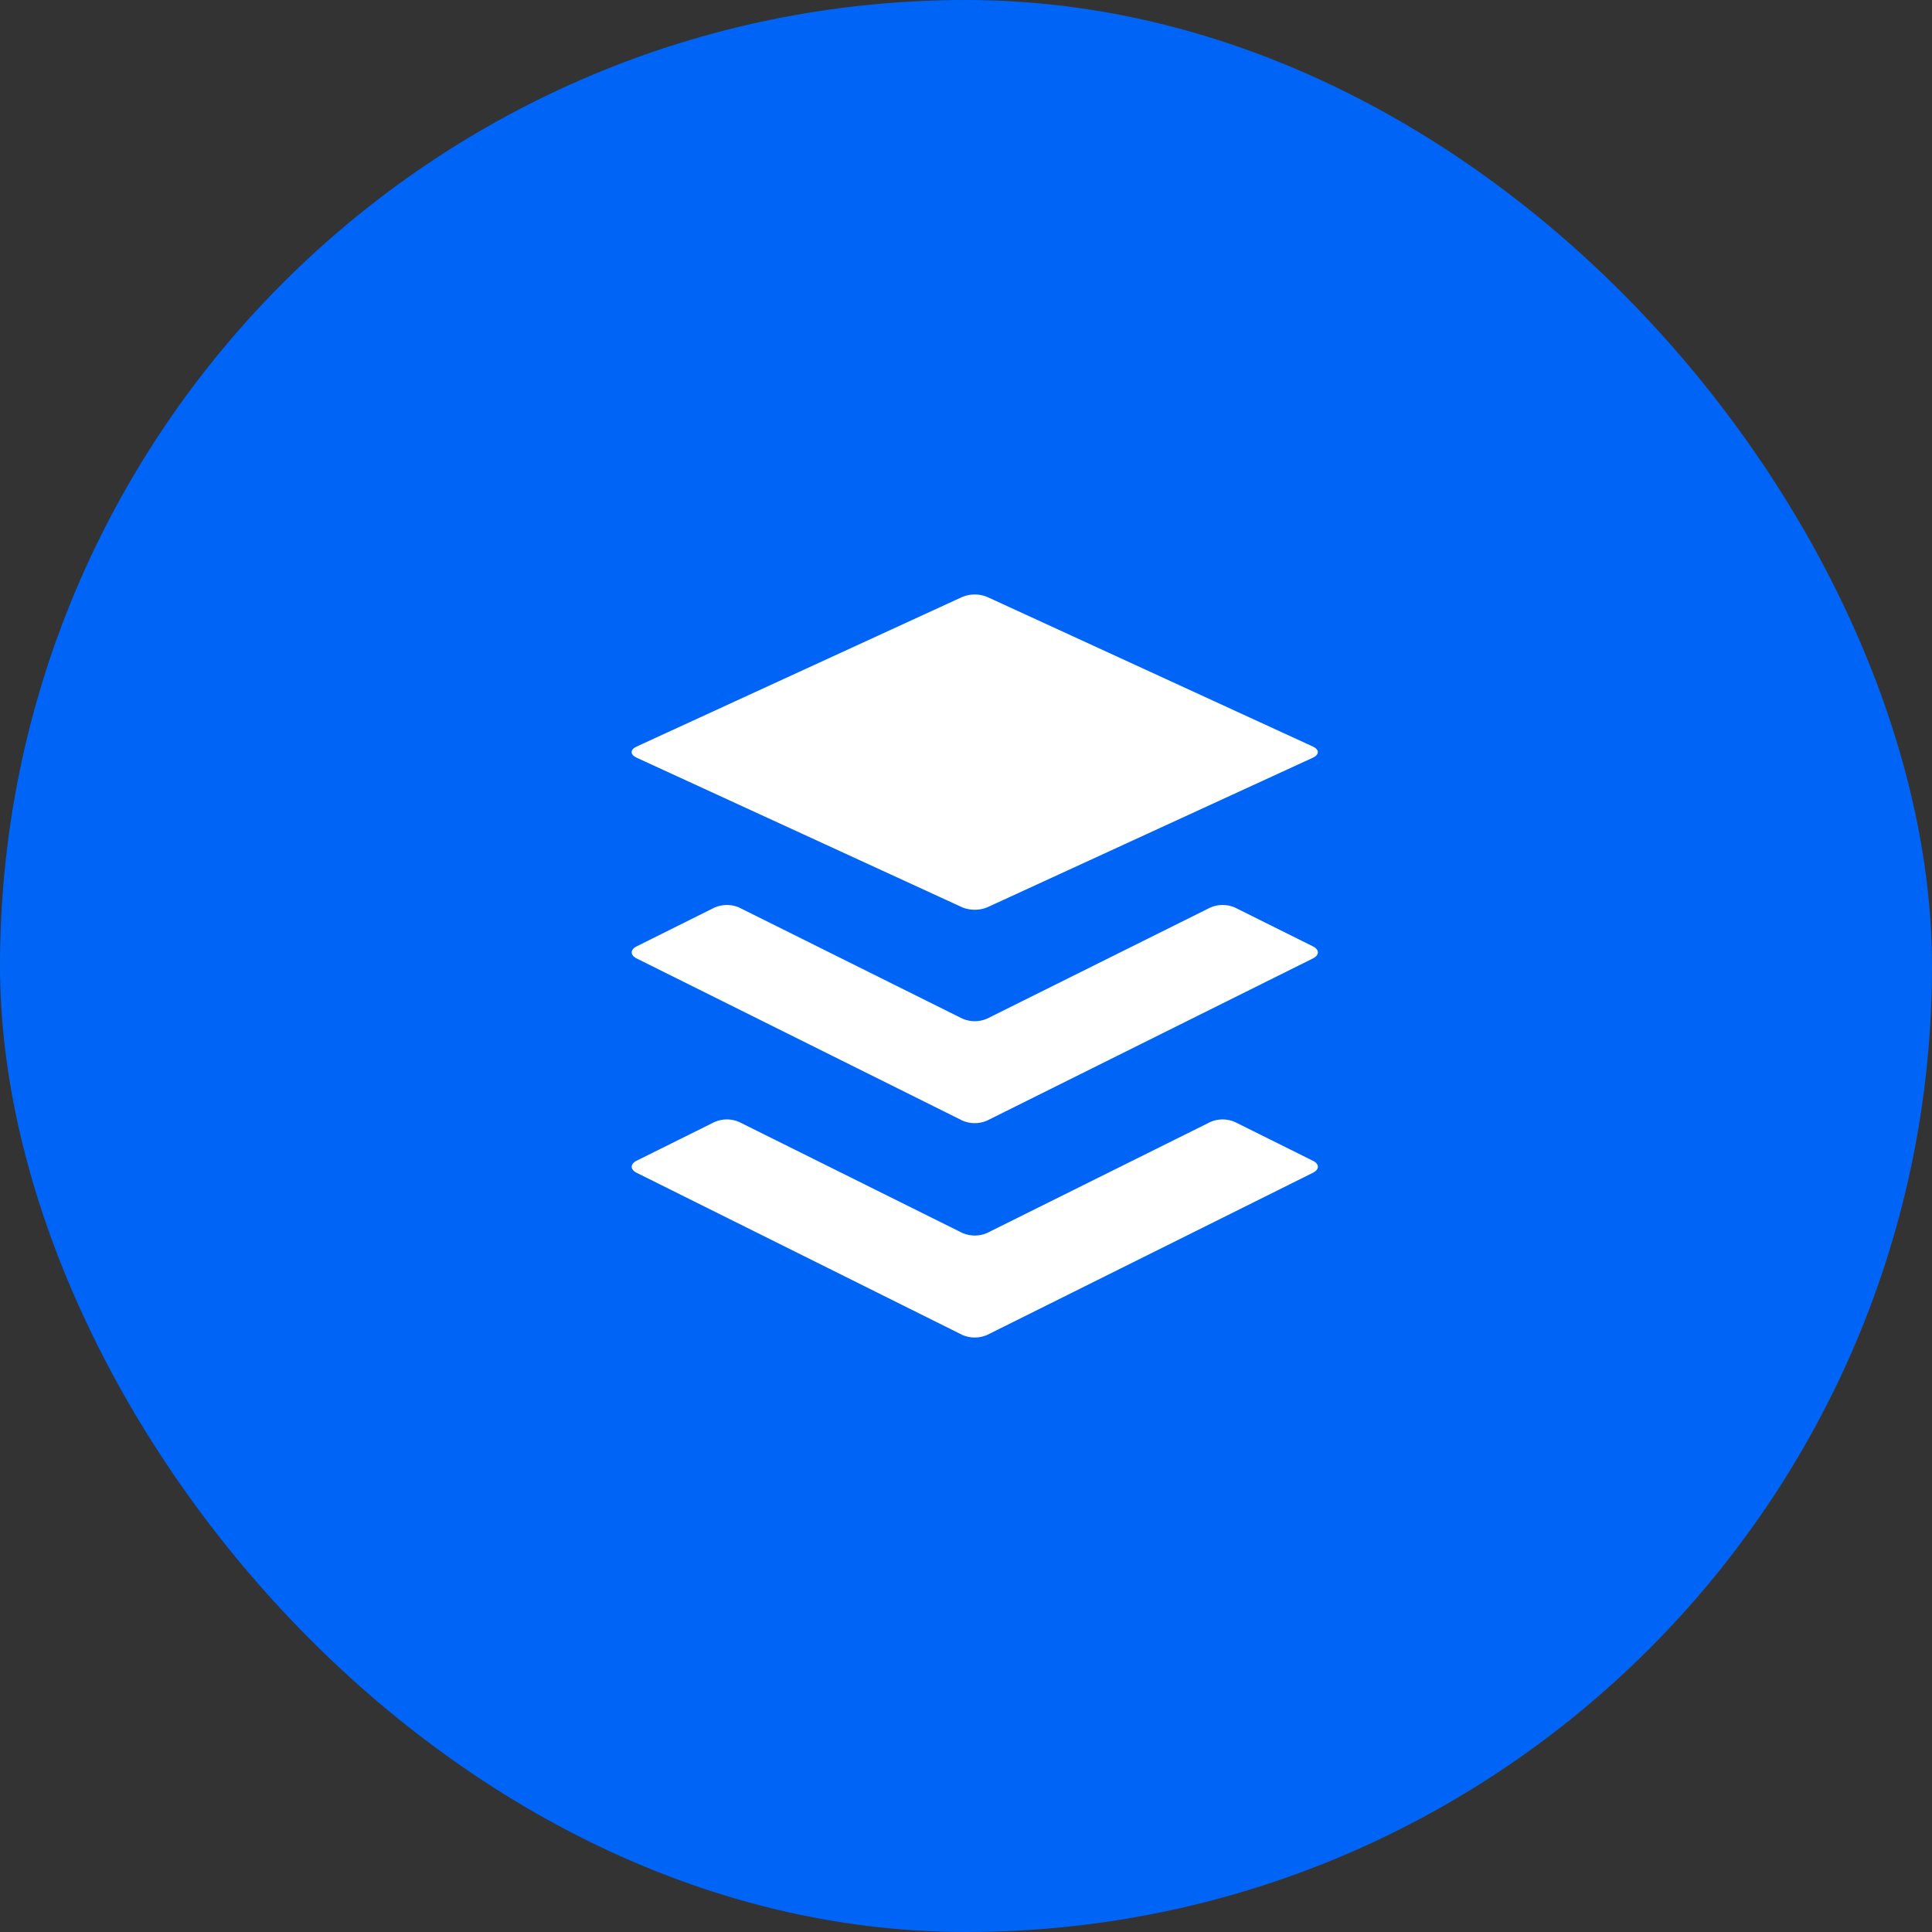
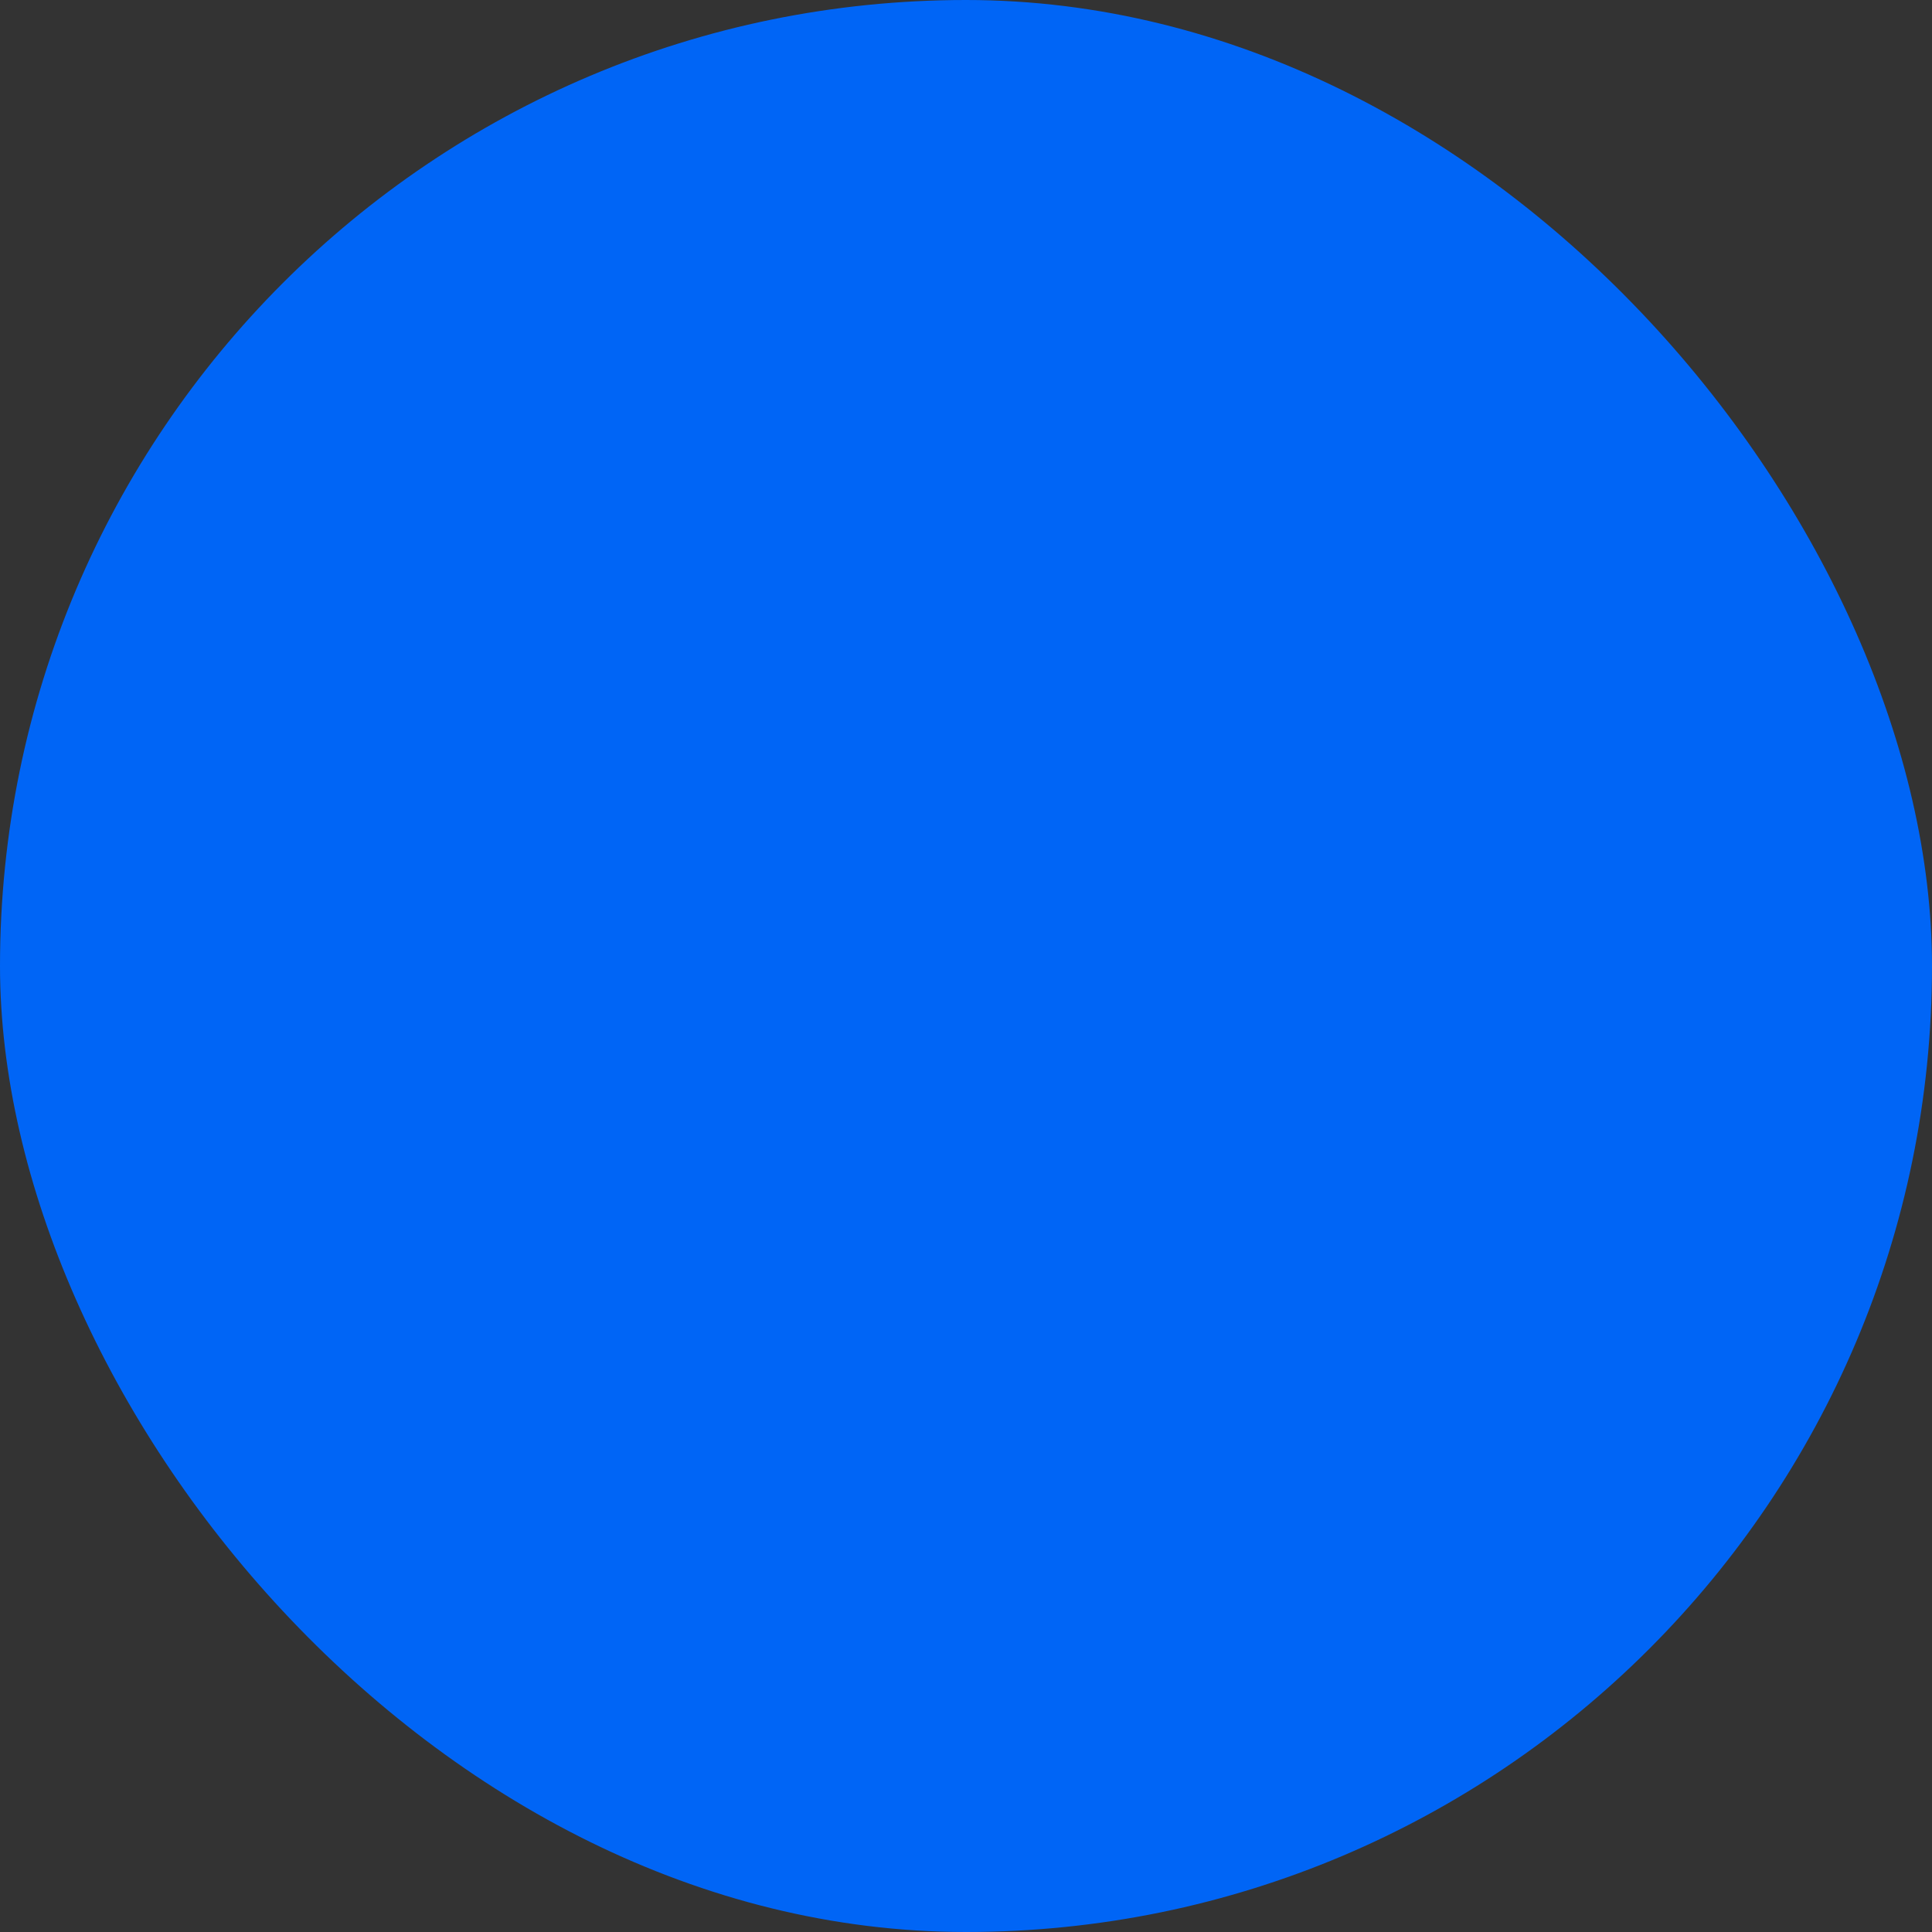
<svg xmlns="http://www.w3.org/2000/svg" width="52" height="52" viewBox="0 0 52 52" fill="none">
  <rect x="0" y="0" width="52" height="52" fill="#333333" stroke="none" />
  <rect width="52" height="52" rx="26" fill="#0065F6" />
-   <path d="M35.336 31.566L26.563 35.933C26.46 35.977 26.348 36 26.236 36C26.123 36 26.012 35.977 25.908 35.933L17.136 31.566C16.957 31.477 16.957 31.33 17.136 31.24L19.236 30.197C19.34 30.152 19.452 30.129 19.564 30.129C19.677 30.129 19.789 30.152 19.892 30.197L25.908 33.188C26.012 33.232 26.123 33.255 26.236 33.255C26.348 33.255 26.46 33.232 26.563 33.188L32.579 30.197C32.683 30.152 32.794 30.129 32.907 30.129C33.02 30.129 33.131 30.152 33.235 30.197L35.336 31.242C35.516 31.33 35.516 31.477 35.336 31.566ZM35.336 25.471L33.235 24.425C33.131 24.38 33.02 24.357 32.907 24.357C32.794 24.357 32.683 24.38 32.579 24.425L26.563 27.419C26.46 27.463 26.348 27.486 26.236 27.486C26.123 27.486 26.012 27.463 25.908 27.419L19.892 24.425C19.789 24.38 19.677 24.357 19.564 24.357C19.452 24.357 19.34 24.38 19.236 24.425L17.136 25.471C16.957 25.56 16.957 25.707 17.136 25.797L25.908 30.163C26.012 30.207 26.123 30.23 26.236 30.23C26.348 30.23 26.46 30.207 26.563 30.163L35.336 25.797C35.516 25.707 35.516 25.56 35.336 25.471ZM17.136 20.394L25.908 24.425C26.118 24.507 26.352 24.507 26.563 24.425L35.336 20.394C35.514 20.311 35.514 20.176 35.336 20.093L26.563 16.063C26.352 15.979 26.118 15.979 25.908 16.063L17.136 20.093C16.955 20.176 16.955 20.311 17.136 20.394Z" fill="white" />
</svg>